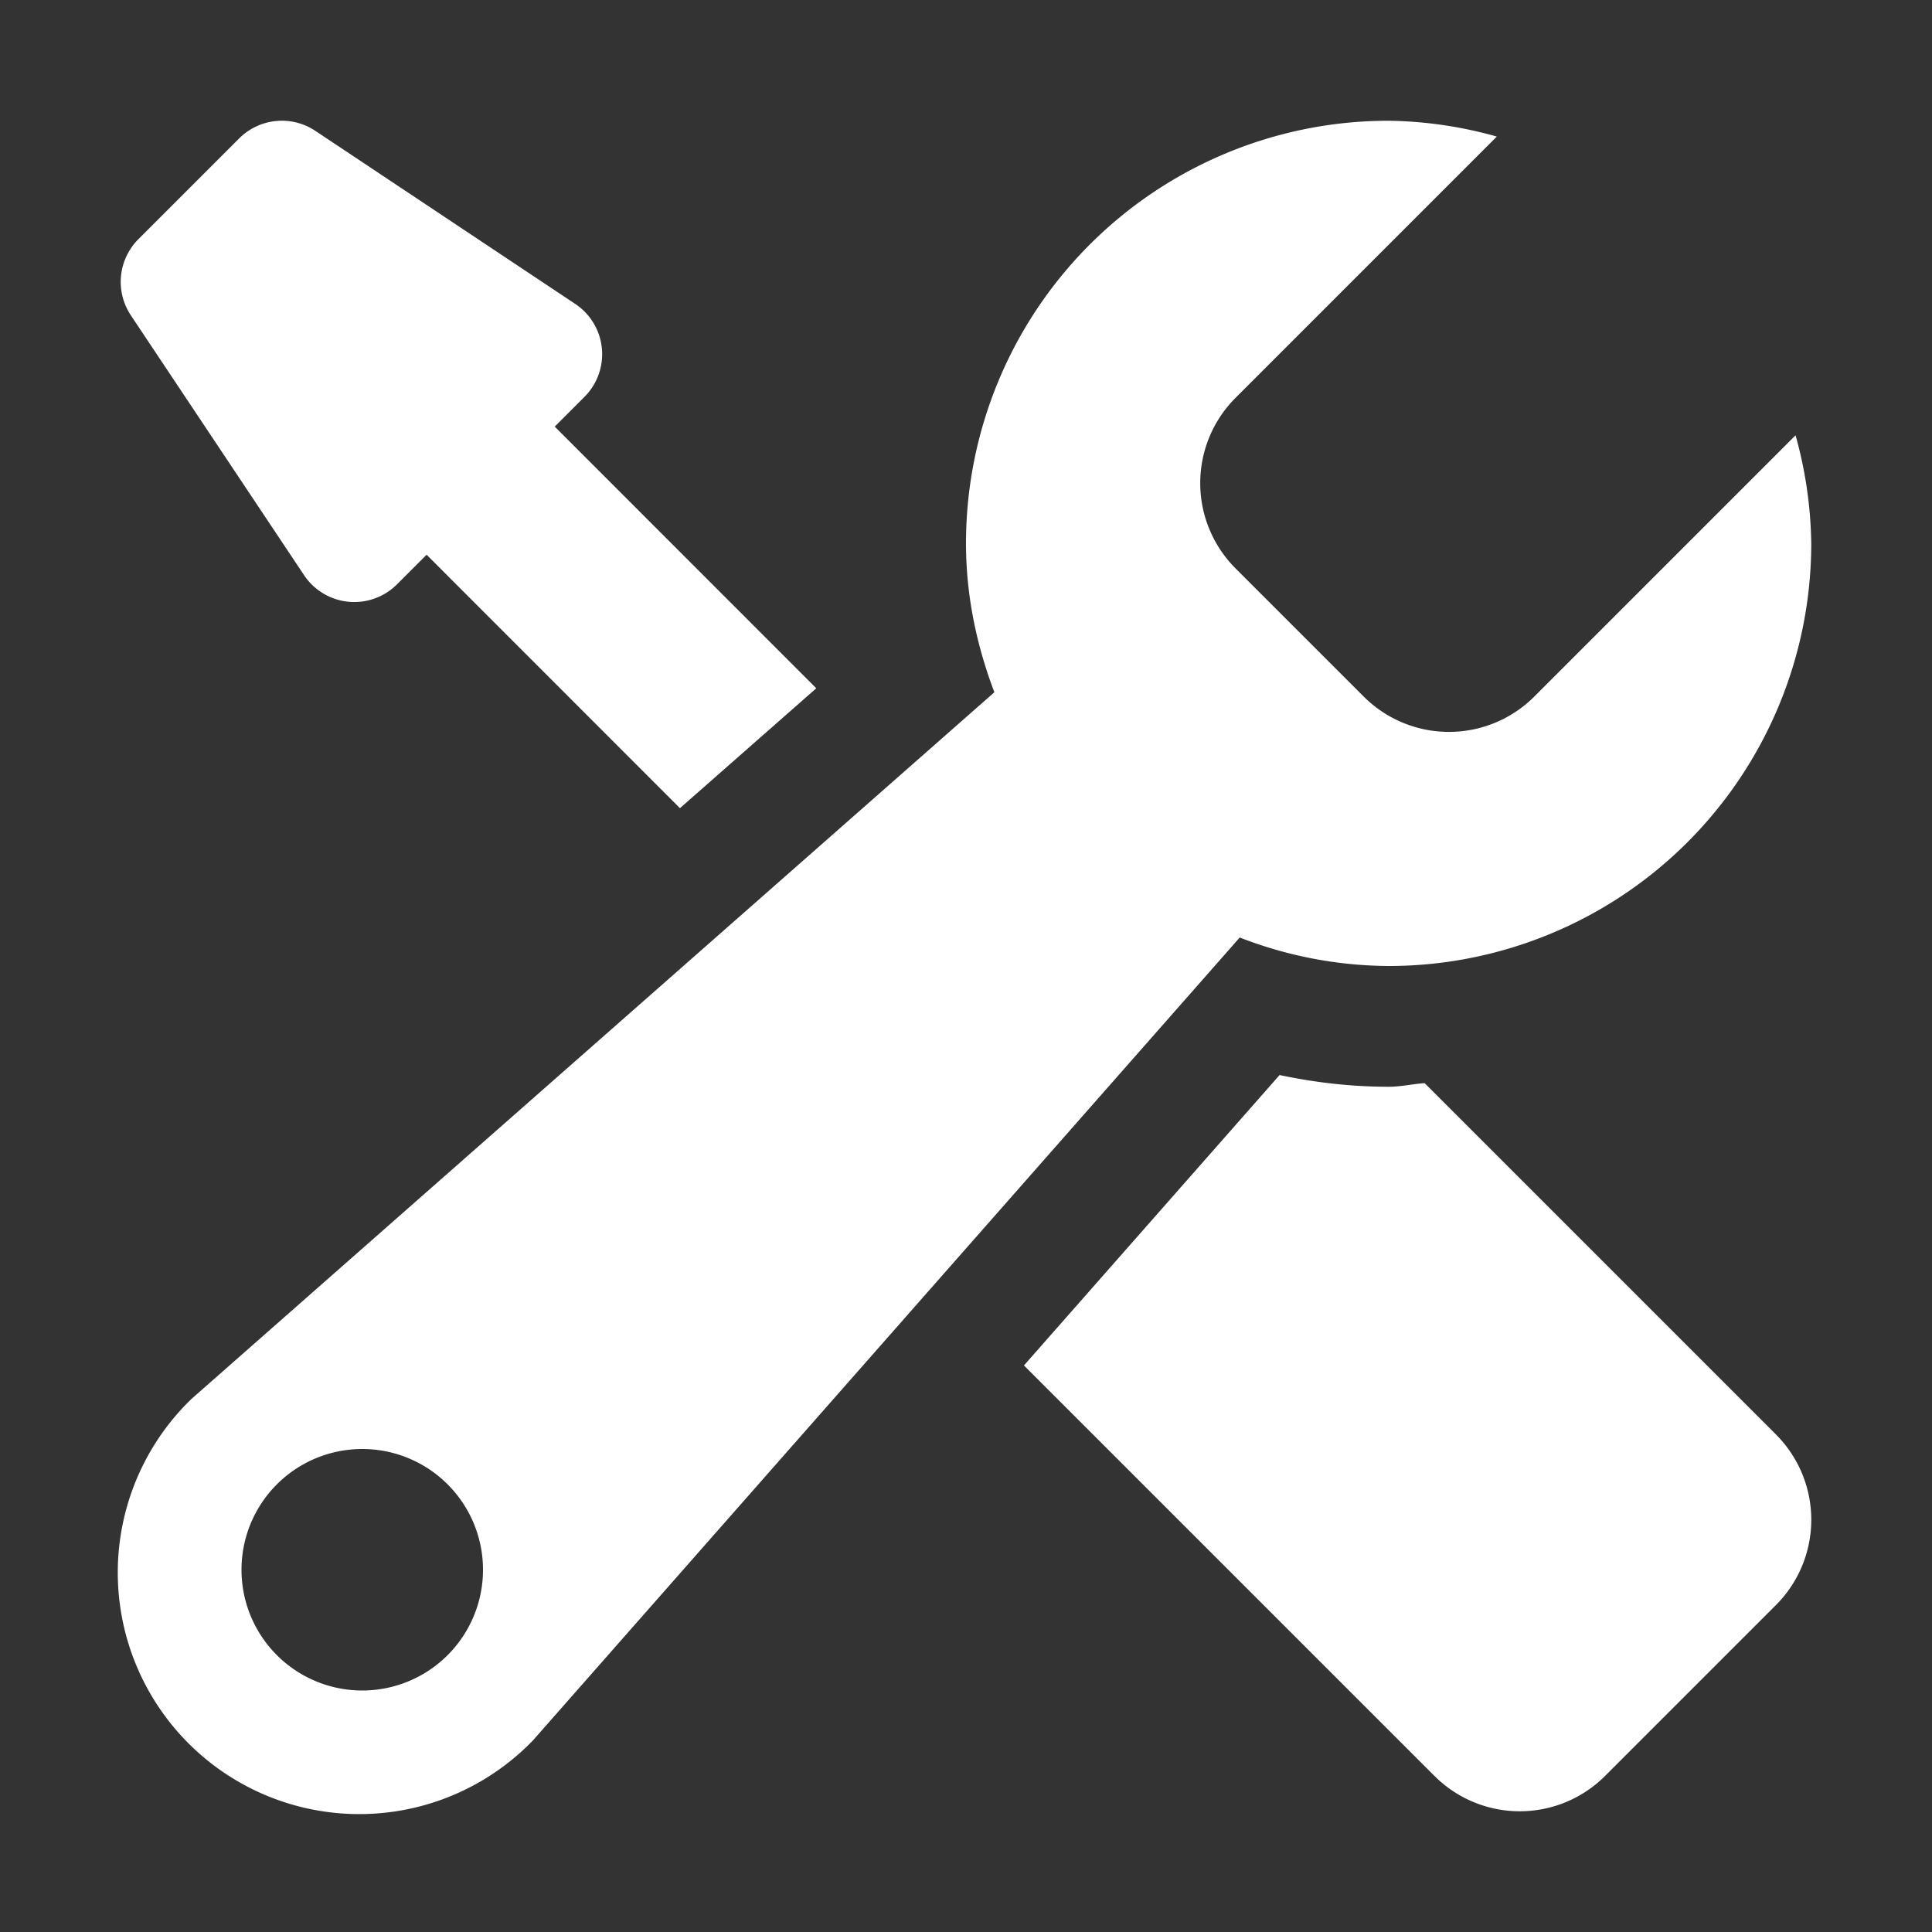
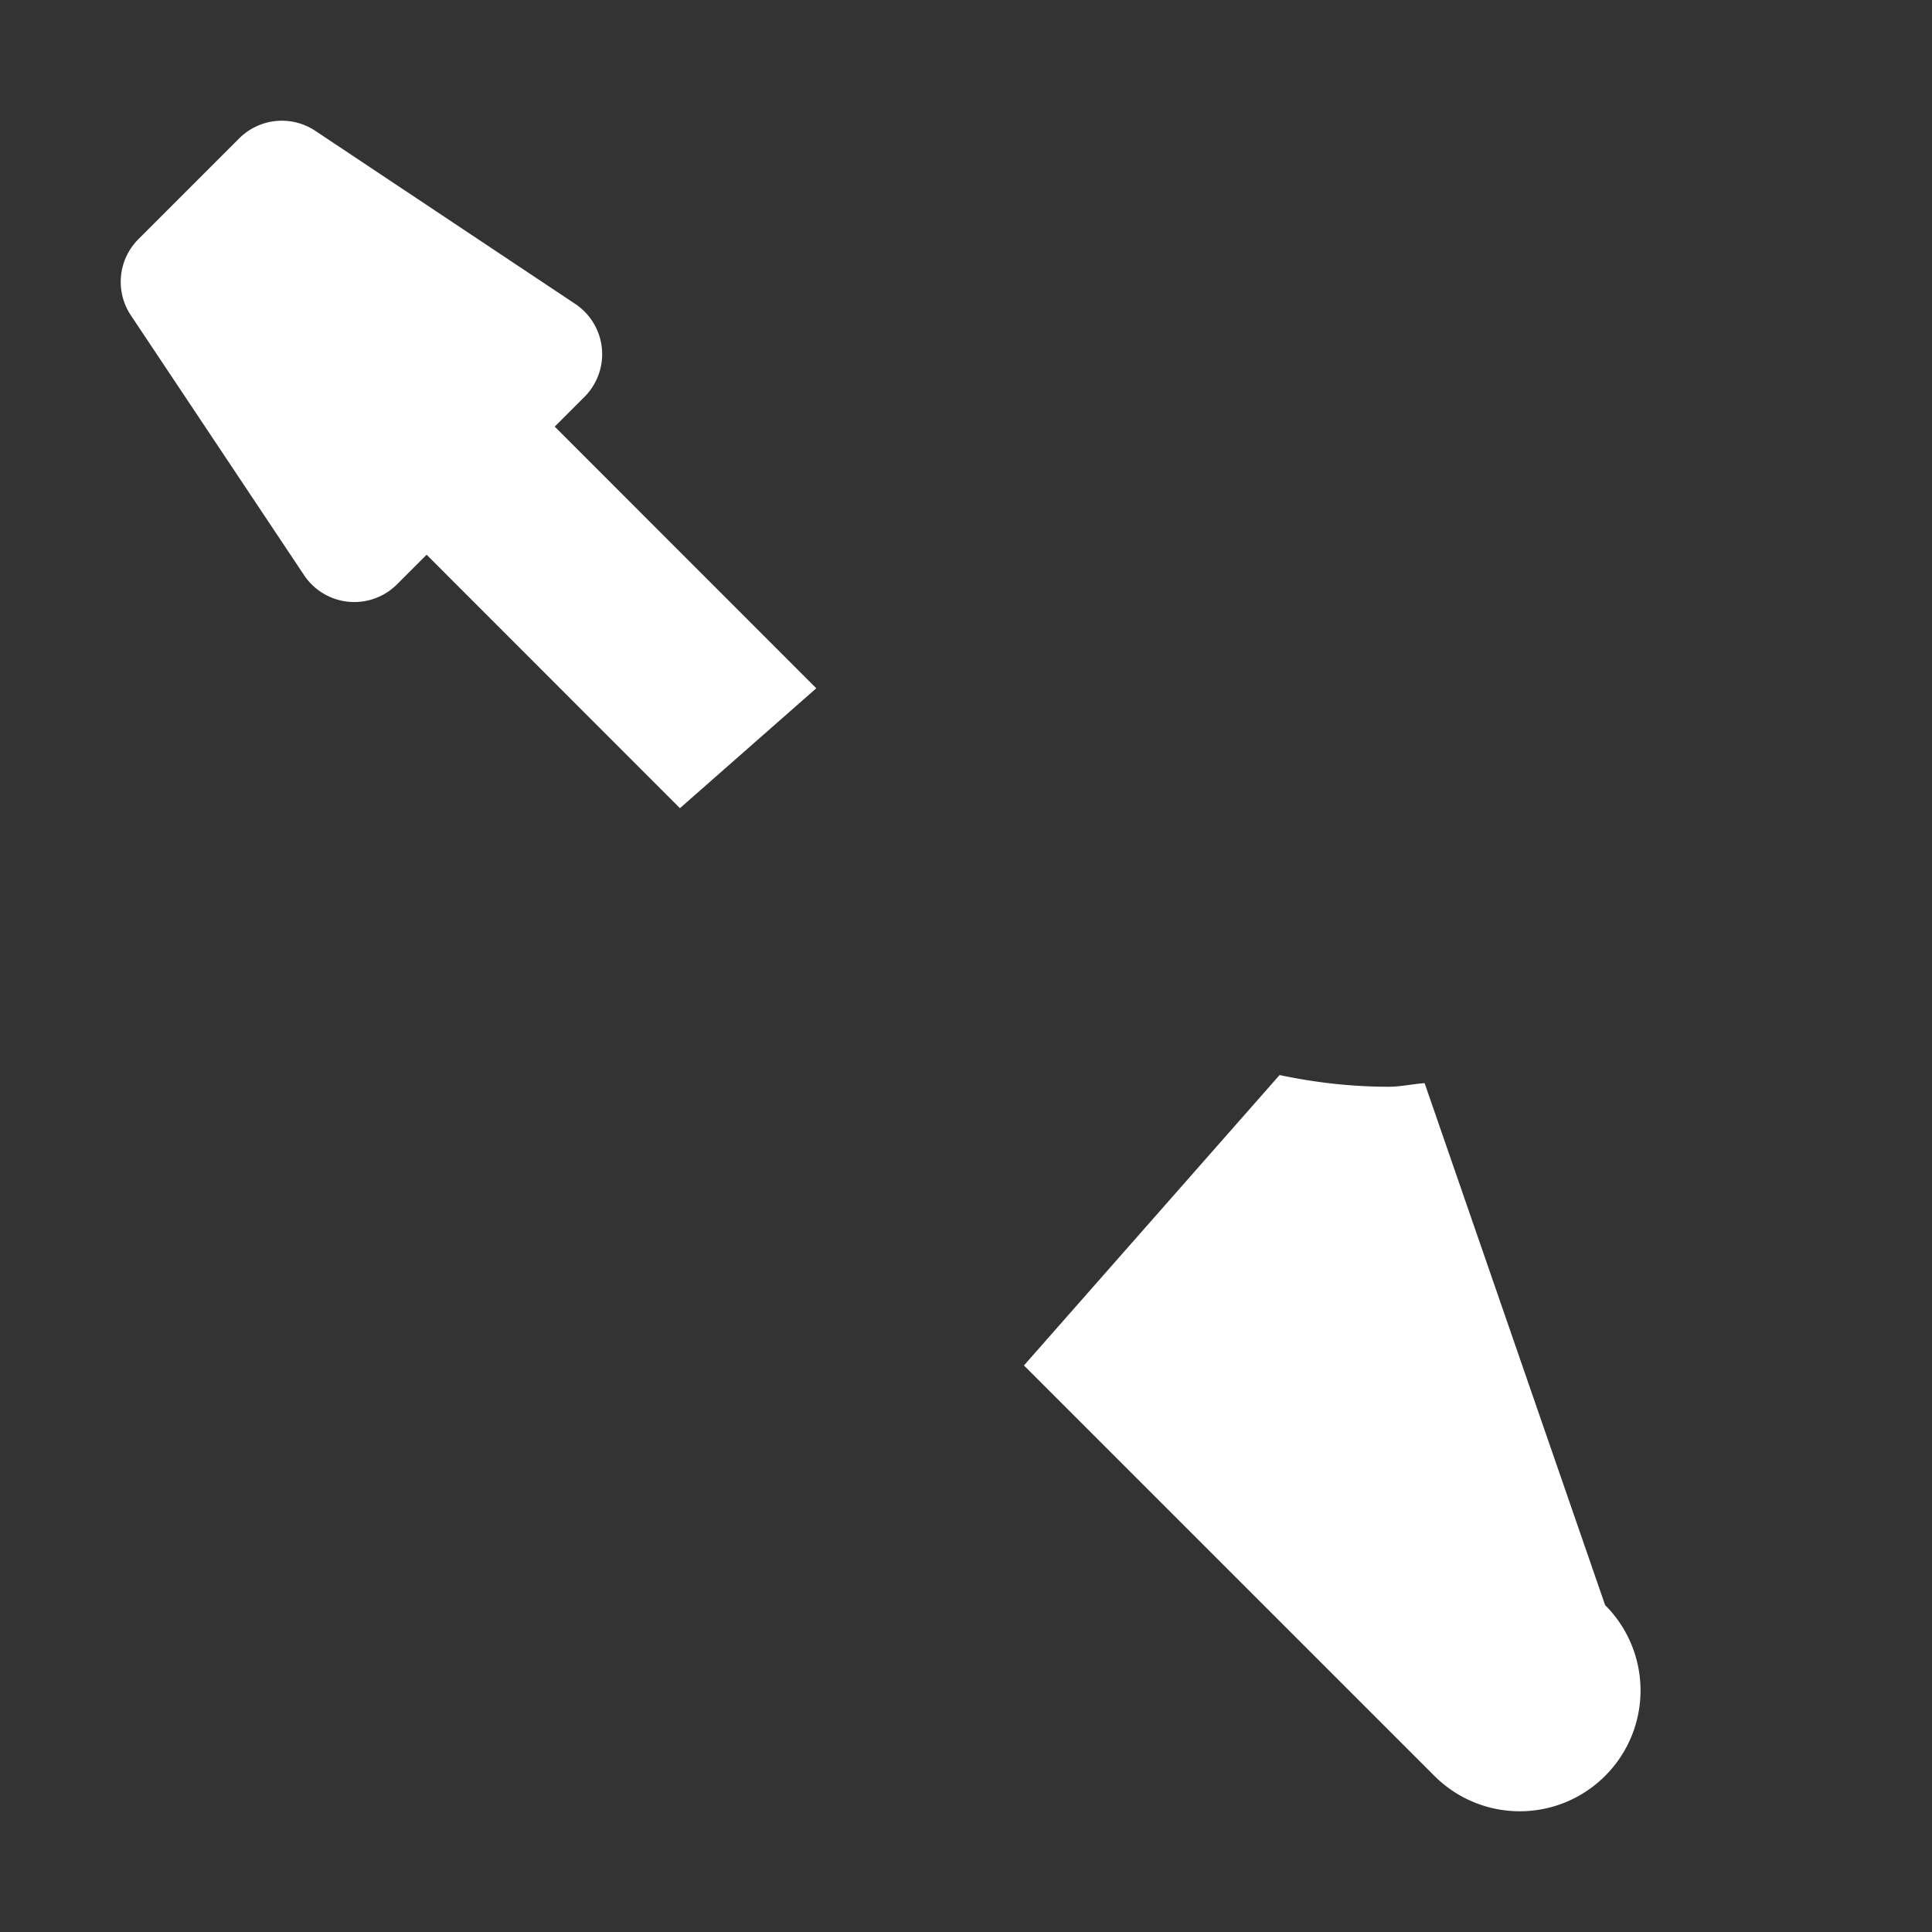
<svg xmlns="http://www.w3.org/2000/svg" viewBox="0 0 16 16">
  <rect x="0" y="0" width="16" height="16" fill="#333333" stroke="none" />
-   <path fill="#fff" d="M11.5 8A3.5 3.5 0 0 0 15 4.5a3.48 3.48 0 0 0-.13-.895l-2.163 2.163a.999.999 0 0 1-1.414 0l-1.06-1.06a.999.999 0 0 1 0-1.414l2.163-2.163A3.452 3.452 0 0 0 11.5 1 3.5 3.5 0 0 0 8 4.5c0 .436.089.848.235 1.233l-6.649 5.852a2 2 0 1 0 2.828 2.828l5.853-6.649A3.44 3.44 0 0 0 11.5 8zM3 14a1 1 0 1 1 0-2 1 1 0 0 1 0 2z" class="color000000 svgShape" />
-   <path fill="#fff" d="M2.518 4.763a.5.5 0 0 0 .77.076l.245-.245 2.098 2.099L6.76 5.7 4.594 3.533l.246-.246a.5.5 0 0 0-.076-.77L2.612 1.084a.5.5 0 0 0-.631.062l-.835.835a.5.5 0 0 0-.062.631l1.434 2.151zm9.28 4.207c-.1.007-.196.03-.298.03-.3 0-.601-.033-.903-.097L8.48 11.308l3.399 3.399a.999.999 0 0 0 1.414 0l1.414-1.414a.999.999 0 0 0 0-1.414L11.798 8.97z" class="color000000 svgShape" />
+   <path fill="#fff" d="M2.518 4.763a.5.5 0 0 0 .77.076l.245-.245 2.098 2.099L6.76 5.7 4.594 3.533l.246-.246a.5.5 0 0 0-.076-.77L2.612 1.084a.5.5 0 0 0-.631.062l-.835.835a.5.5 0 0 0-.062.631l1.434 2.151zm9.28 4.207c-.1.007-.196.03-.298.03-.3 0-.601-.033-.903-.097L8.48 11.308l3.399 3.399a.999.999 0 0 0 1.414 0a.999.999 0 0 0 0-1.414L11.798 8.97z" class="color000000 svgShape" />
</svg>